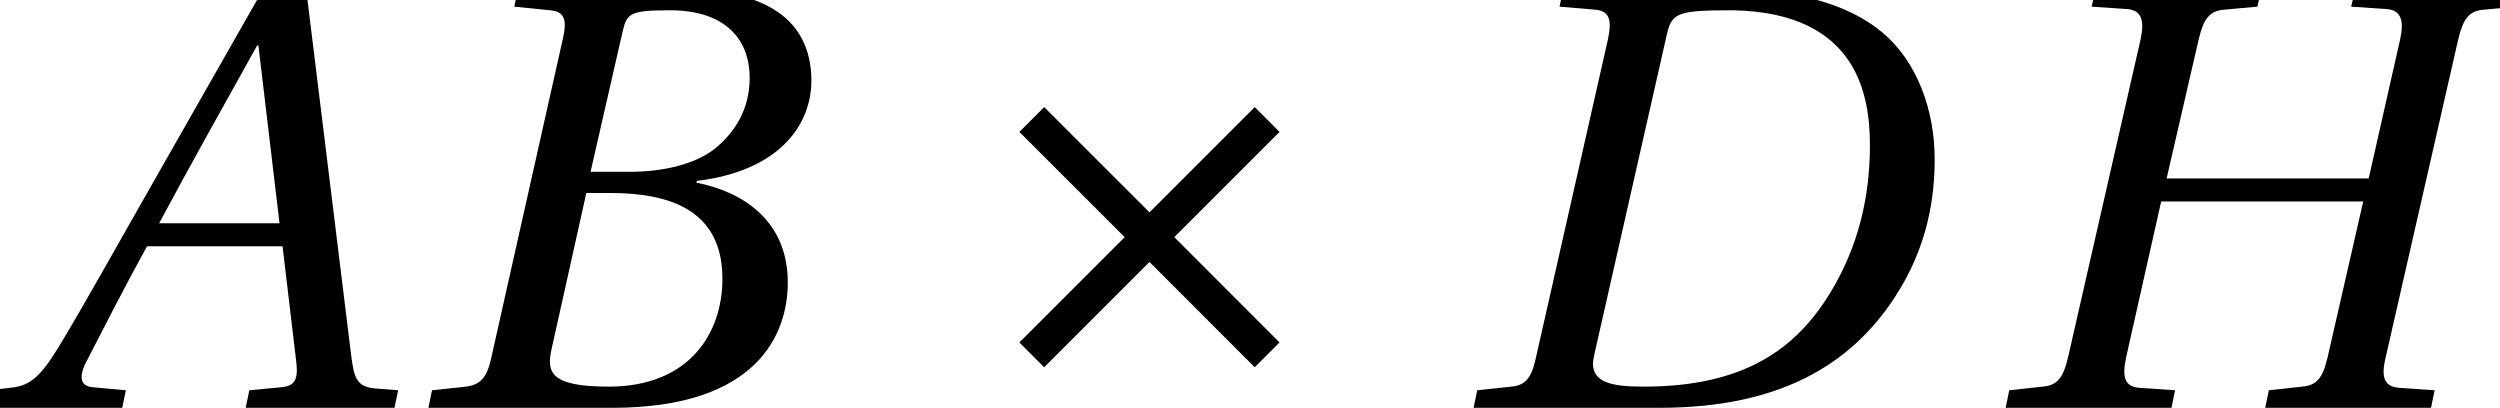
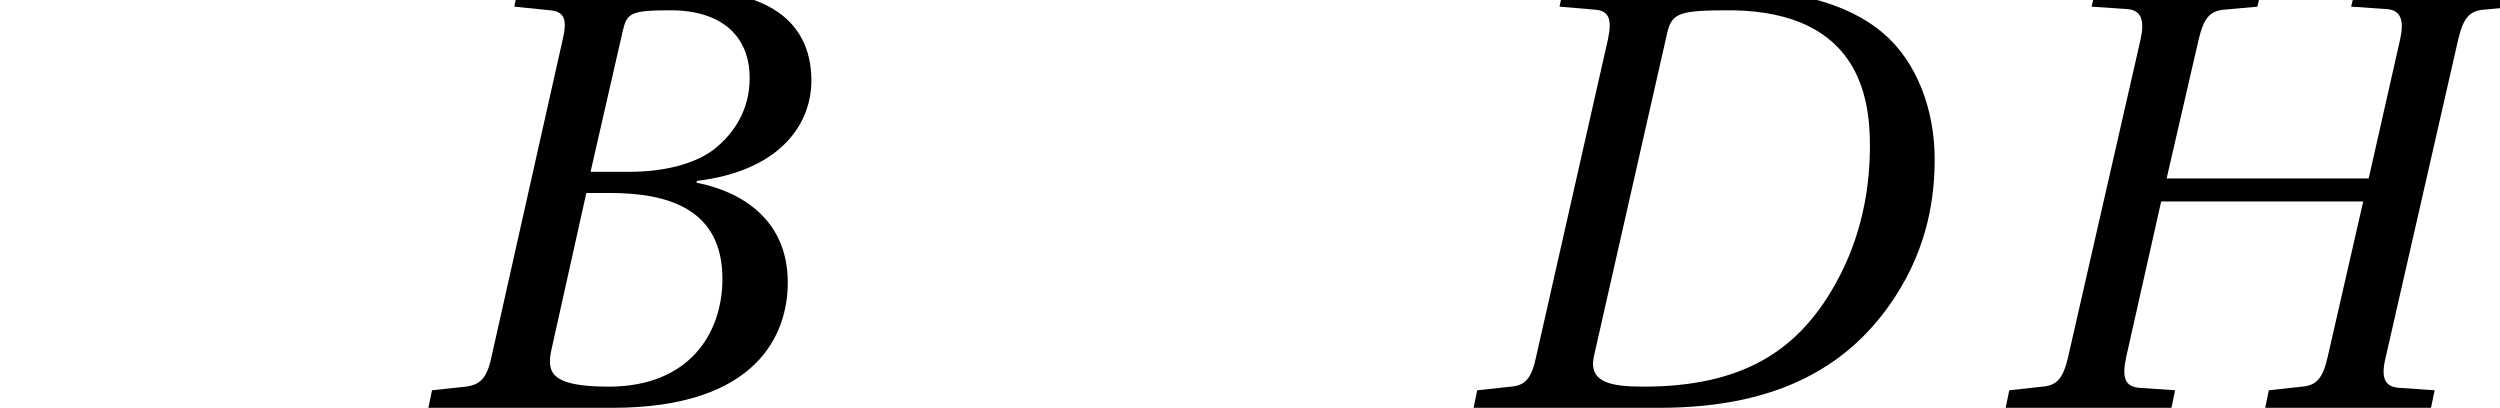
<svg xmlns="http://www.w3.org/2000/svg" xmlns:xlink="http://www.w3.org/1999/xlink" version="1.1" width="41.312pt" height="6.739pt" viewBox="71.498 62.003 41.312 6.739">
  <defs>
-     <path id="g1-163" d="M1.86-4.969L1.45-4.559L3.19-2.82L1.45-1.08L1.86-.67L3.6-2.41L5.339-.67L5.749-1.08L4.01-2.82L5.749-4.559L5.339-4.969L3.6-3.23L1.86-4.969Z" />
-     <path id="g8-65" d="M6.519 0L6.579-.29L6.199-.32C5.889-.35 5.849-.49 5.799-.9L5.059-6.919H4.35L2.67-3.97C2.16-3.08 1.33-1.59 .96-.99C.64-.47 .47-.36 .16-.33L-.17-.29L-.23 0H2.02L2.08-.29L1.53-.34C1.33-.36 1.31-.5 1.4-.71C1.73-1.35 2.06-2 2.43-2.67H4.669L4.899-.73C4.929-.44 4.849-.36 4.649-.34L4.12-.29L4.06 0H6.519ZM4.619-3.05H2.63C3.16-4.04 3.71-5.019 4.25-5.989H4.27L4.619-3.05Z" />
    <path id="g8-66" d="M3.06-3.9L3.59-6.219C3.66-6.519 3.71-6.569 4.38-6.569C5.219-6.569 5.689-6.149 5.689-5.449C5.689-4.939 5.449-4.549 5.099-4.27C4.769-4.02 4.25-3.9 3.71-3.9H3.06ZM3.38-3.55C4.37-3.55 5.239-3.27 5.239-2.13C5.239-1.24 4.699-.35 3.36-.35C2.37-.35 2.33-.6 2.42-.99L2.99-3.55H3.38ZM.38 0H3.42C5.839 0 6.319-1.24 6.319-2.07C6.319-3.12 5.539-3.58 4.809-3.72L4.819-3.75C6.149-3.91 6.709-4.649 6.709-5.409C6.709-5.929 6.499-6.339 6.079-6.589C5.639-6.859 4.989-6.929 4.27-6.919H1.86L1.8-6.629L2.39-6.569C2.62-6.549 2.68-6.429 2.6-6.089L1.42-.83C1.35-.5 1.24-.38 1-.35L.44-.29L.38 0Z" />
    <path id="g8-68" d="M4.689-6.569C6.769-6.529 6.949-5.129 6.949-4.33C6.949-3.47 6.749-2.65 6.299-1.91C5.729-.97 4.869-.35 3.21-.35C2.66-.35 2.29-.42 2.39-.86L3.6-6.199C3.68-6.539 3.82-6.569 4.689-6.569ZM.4 0H3.47C5.469 0 6.629-.72 7.349-1.81C7.919-2.67 8.019-3.51 8.019-4.11C8.019-4.919 7.729-5.719 7.159-6.199C6.579-6.689 5.679-6.919 4.569-6.919H1.88L1.82-6.629L2.41-6.579C2.64-6.559 2.69-6.419 2.62-6.089L1.43-.83C1.36-.5 1.26-.37 1.02-.35L.46-.29L.4 0Z" />
    <path id="g8-72" d="M3.06-3.79L3.59-6.089C3.67-6.419 3.76-6.559 4.01-6.579L4.559-6.629L4.629-6.919H1.89L1.82-6.629L2.41-6.589C2.64-6.569 2.7-6.409 2.63-6.089L1.43-.83C1.35-.49 1.25-.37 1.01-.35L.46-.29L.4 0H3.14L3.2-.29L2.61-.33C2.37-.35 2.32-.5 2.39-.83L2.97-3.41H6.309L5.719-.83C5.639-.49 5.539-.37 5.299-.35L4.749-.29L4.689 0H7.429L7.489-.29L6.899-.33C6.659-.35 6.599-.5 6.679-.83L7.879-6.089C7.959-6.419 8.049-6.559 8.299-6.579L8.849-6.629L8.919-6.919H6.179L6.109-6.629L6.699-6.589C6.929-6.569 6.989-6.409 6.919-6.089L6.399-3.79H3.06Z" />
  </defs>
  <g id="page1">
    <use x="71.498" y="68.742" xlink:href="#g8-65" />
    <use x="78.197" y="68.742" xlink:href="#g8-66" />
    <use x="86.893" y="68.742" xlink:href="#g1-163" />
    <use x="95.449" y="68.742" xlink:href="#g8-68" />
    <use x="104.241" y="68.742" xlink:href="#g8-72" />
  </g>
</svg>